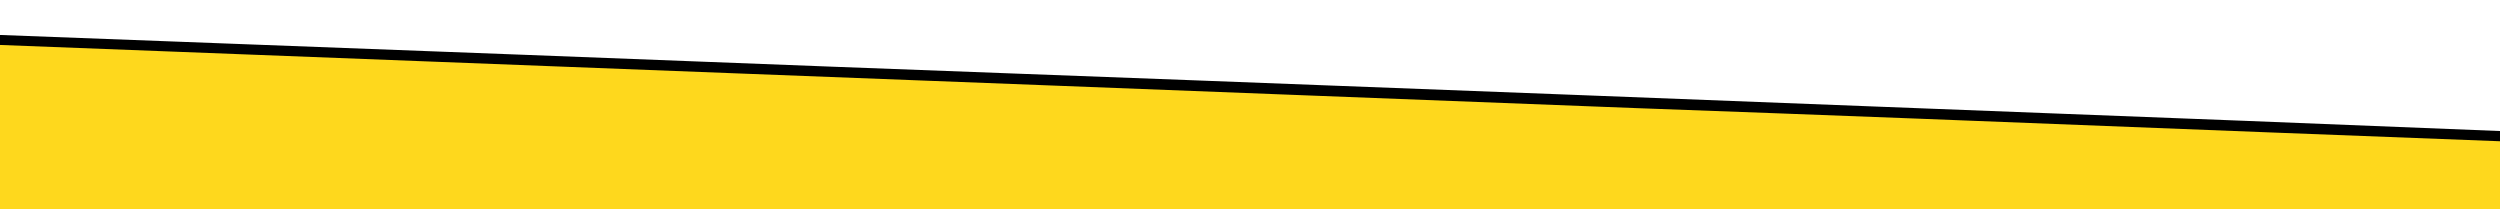
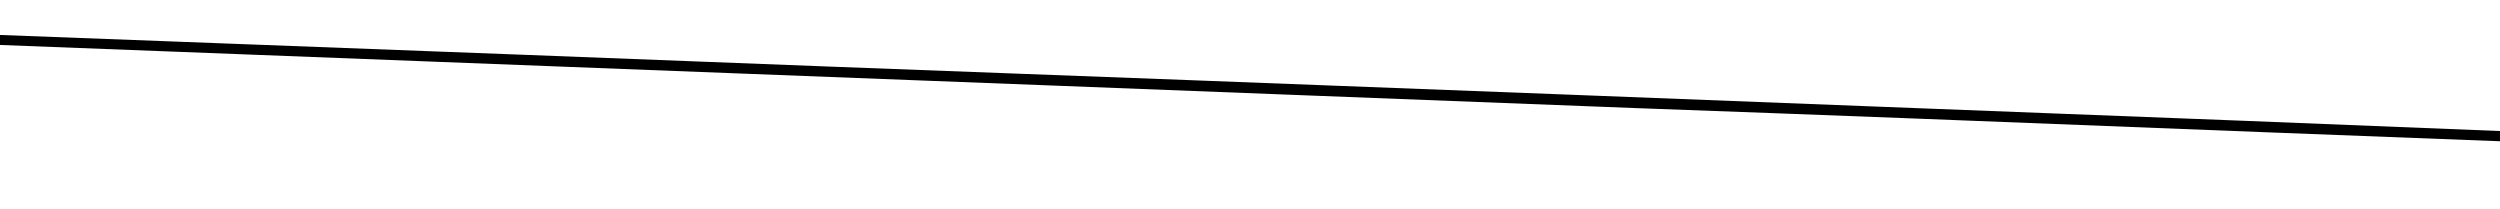
<svg xmlns="http://www.w3.org/2000/svg" viewBox="0 0 1230 103">
  <defs>
    <style>.a{fill:#fed81d;}</style>
  </defs>
-   <path class="a" d="M1249.37,70.12c0,11.42-.07,22.85.07,34.27,0,2.13-.42,2.92-2.65,2.5a10.88,10.88,0,0,0-2.06,0q-629.49,0-1259,.09c-3.86,0-4.77-.83-4.74-4.56.19-27,.1-54,.1-80.94,4.44-2.75,9.45-1.89,14.05-1.33,11.81,1.42,23.68,1,35.49,1.46,22.64.79,45.27,1.87,67.93,2.48,25.89.69,51.77,2,77.67,2.92,25.55,1,51.09,2.12,76.65,3,26.41.89,52.81,2,79.21,3,16.81.63,33.62,1.13,50.41,2,28.62,1.42,57.27,2.26,85.89,3.53,15.08.66,30.19,1.16,45.29,1.61,25.39.76,50.76,1.89,76.14,2.8q38.83,1.41,77.67,3c26.06,1,52.12,2,78.18,3q38.58,1.5,77.15,3,39.36,1.55,78.73,3,38.57,1.45,77.15,3l78.18,3c25.55,1,51.1,1.86,76.64,3q50.65,2.19,101.34,4C1239.78,67.86,1244.89,67.38,1249.37,70.12Z" />
  <path d="M-18.9,16.49,85,20.41q85.89,3.25,171.79,6.51,77.13,3,154.27,5.95,88.21,3.35,176.42,6.64Q678.26,43,769,46.46l154.8,6q90.52,3.46,181,7,72.26,2.82,144.5,5.78v5q-66.86-2.57-133.72-5.14-85.11-3.3-170.22-6.66-70.2-2.7-140.4-5.25-77.67-2.94-155.34-6l-129.09-5-155.82-6-155.33-6-129.61-5-98.74-3.8Z" />
</svg>